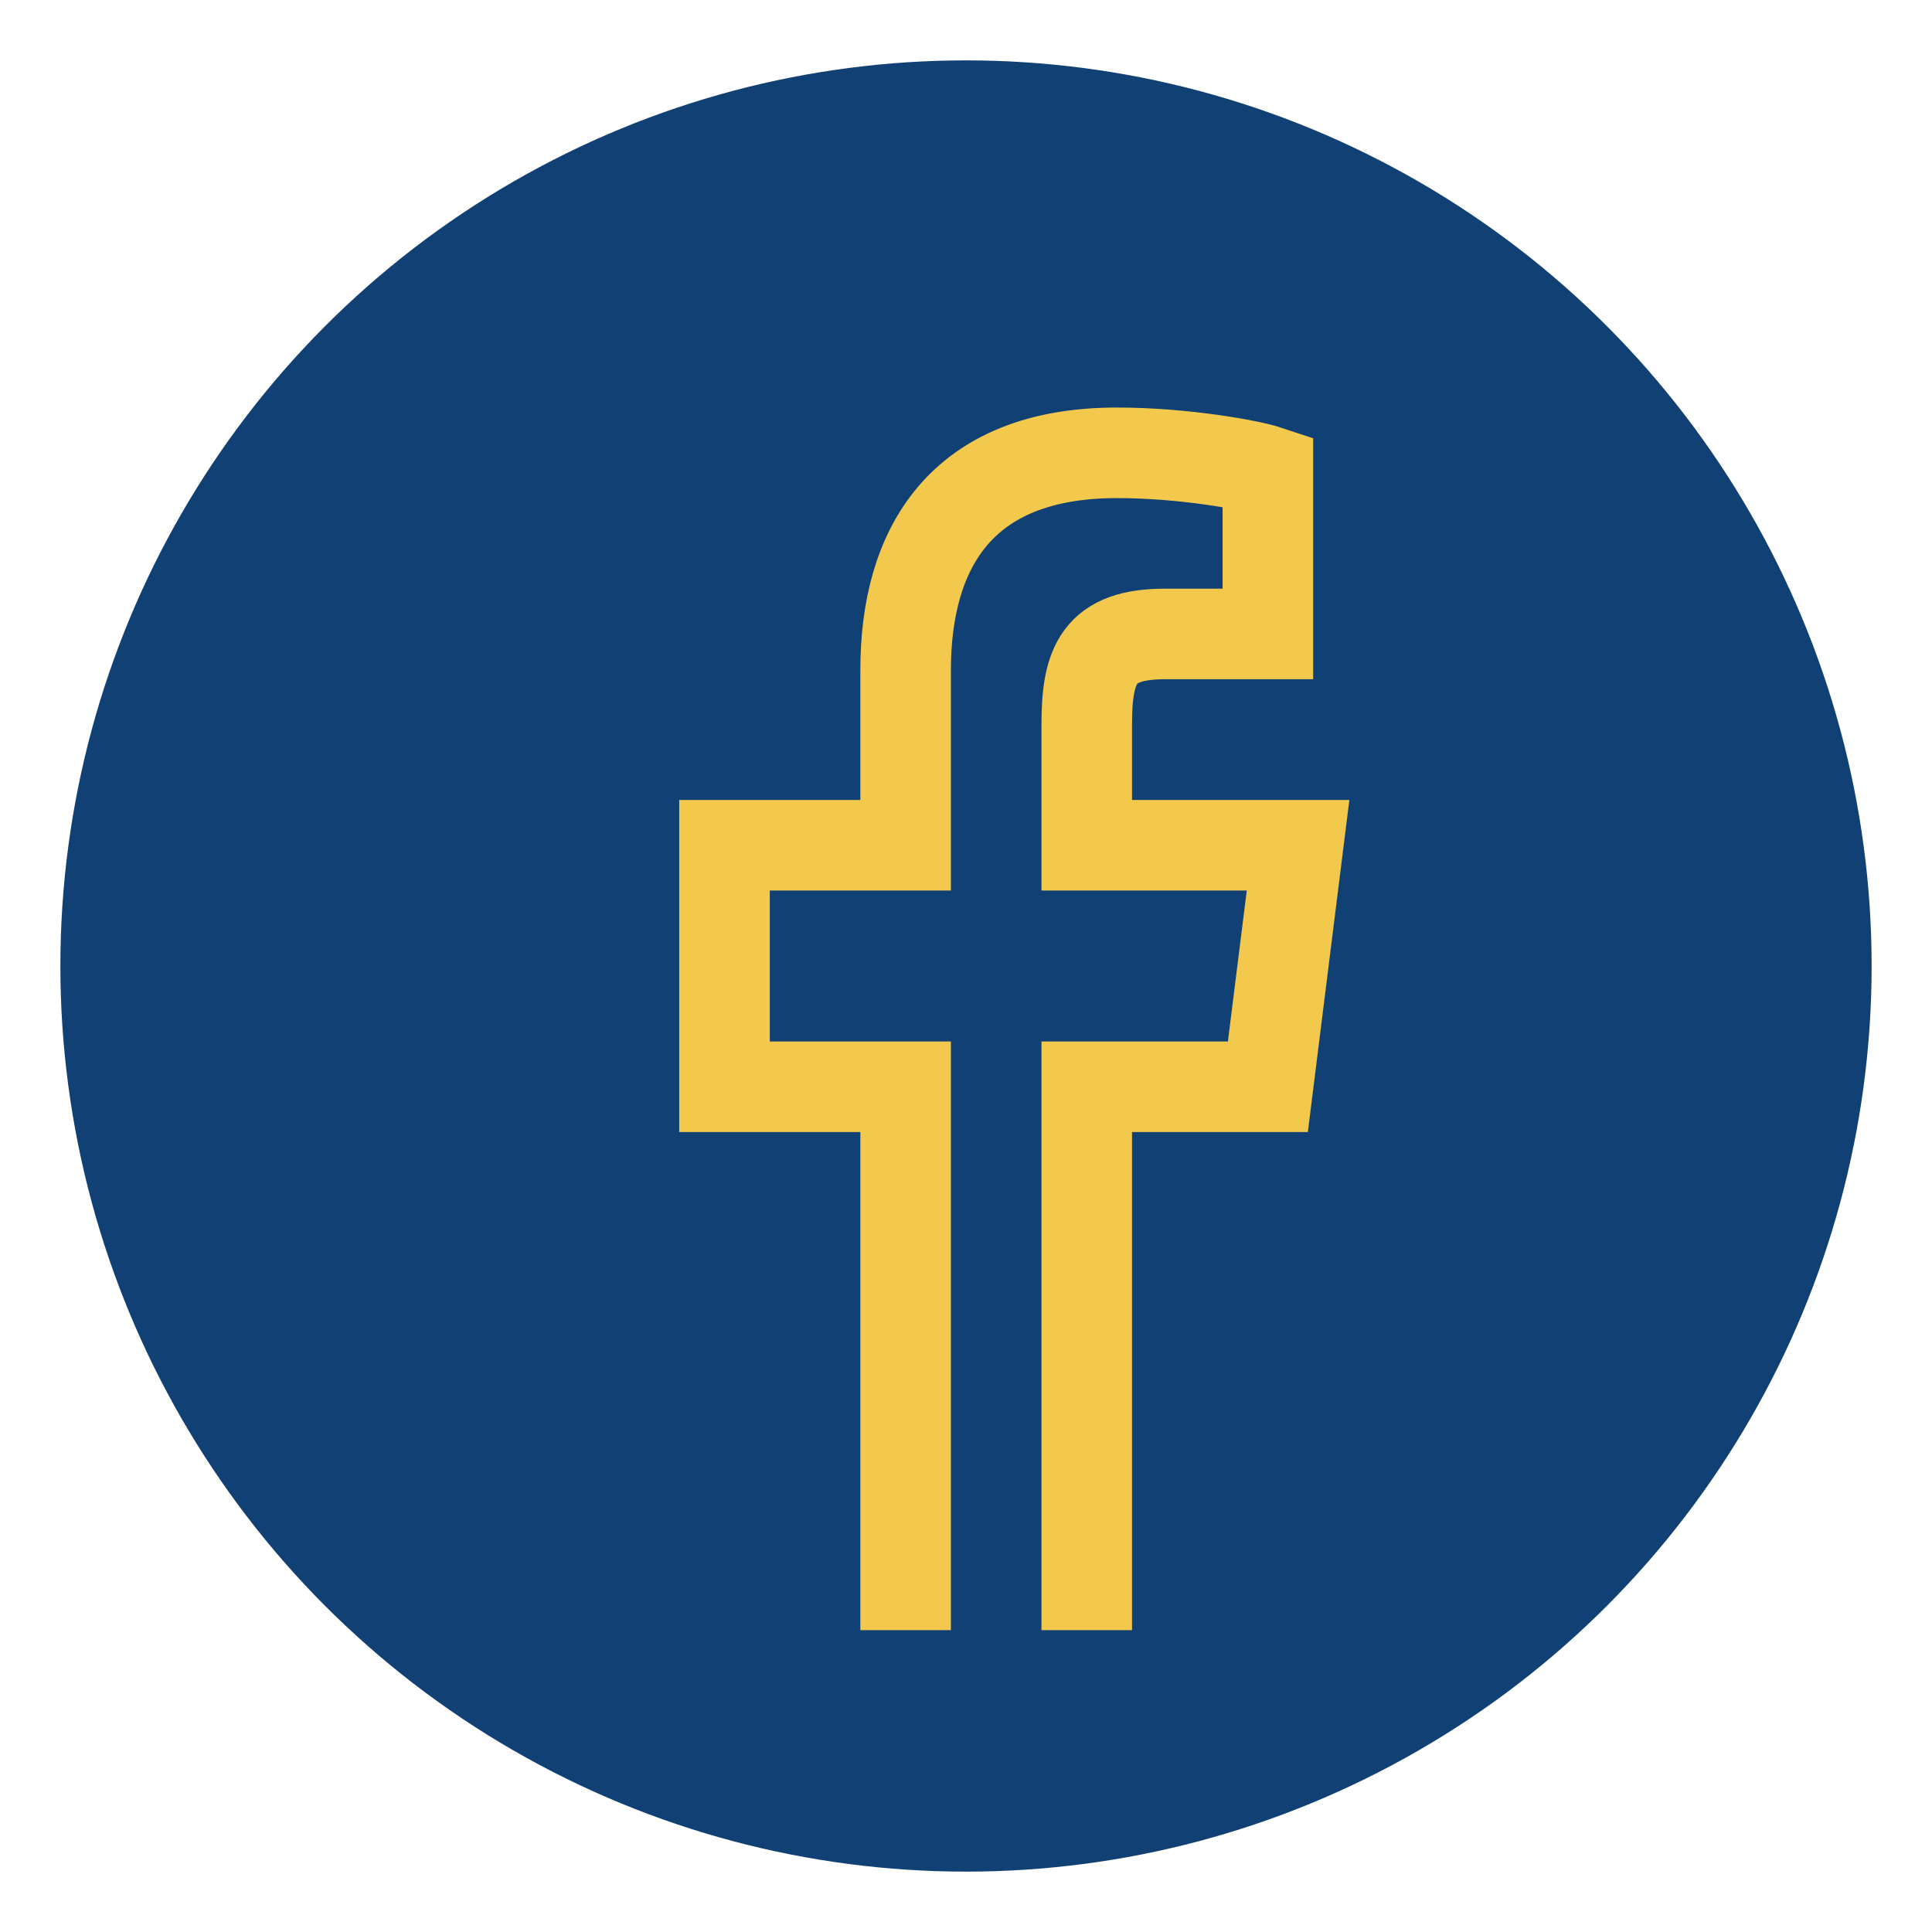
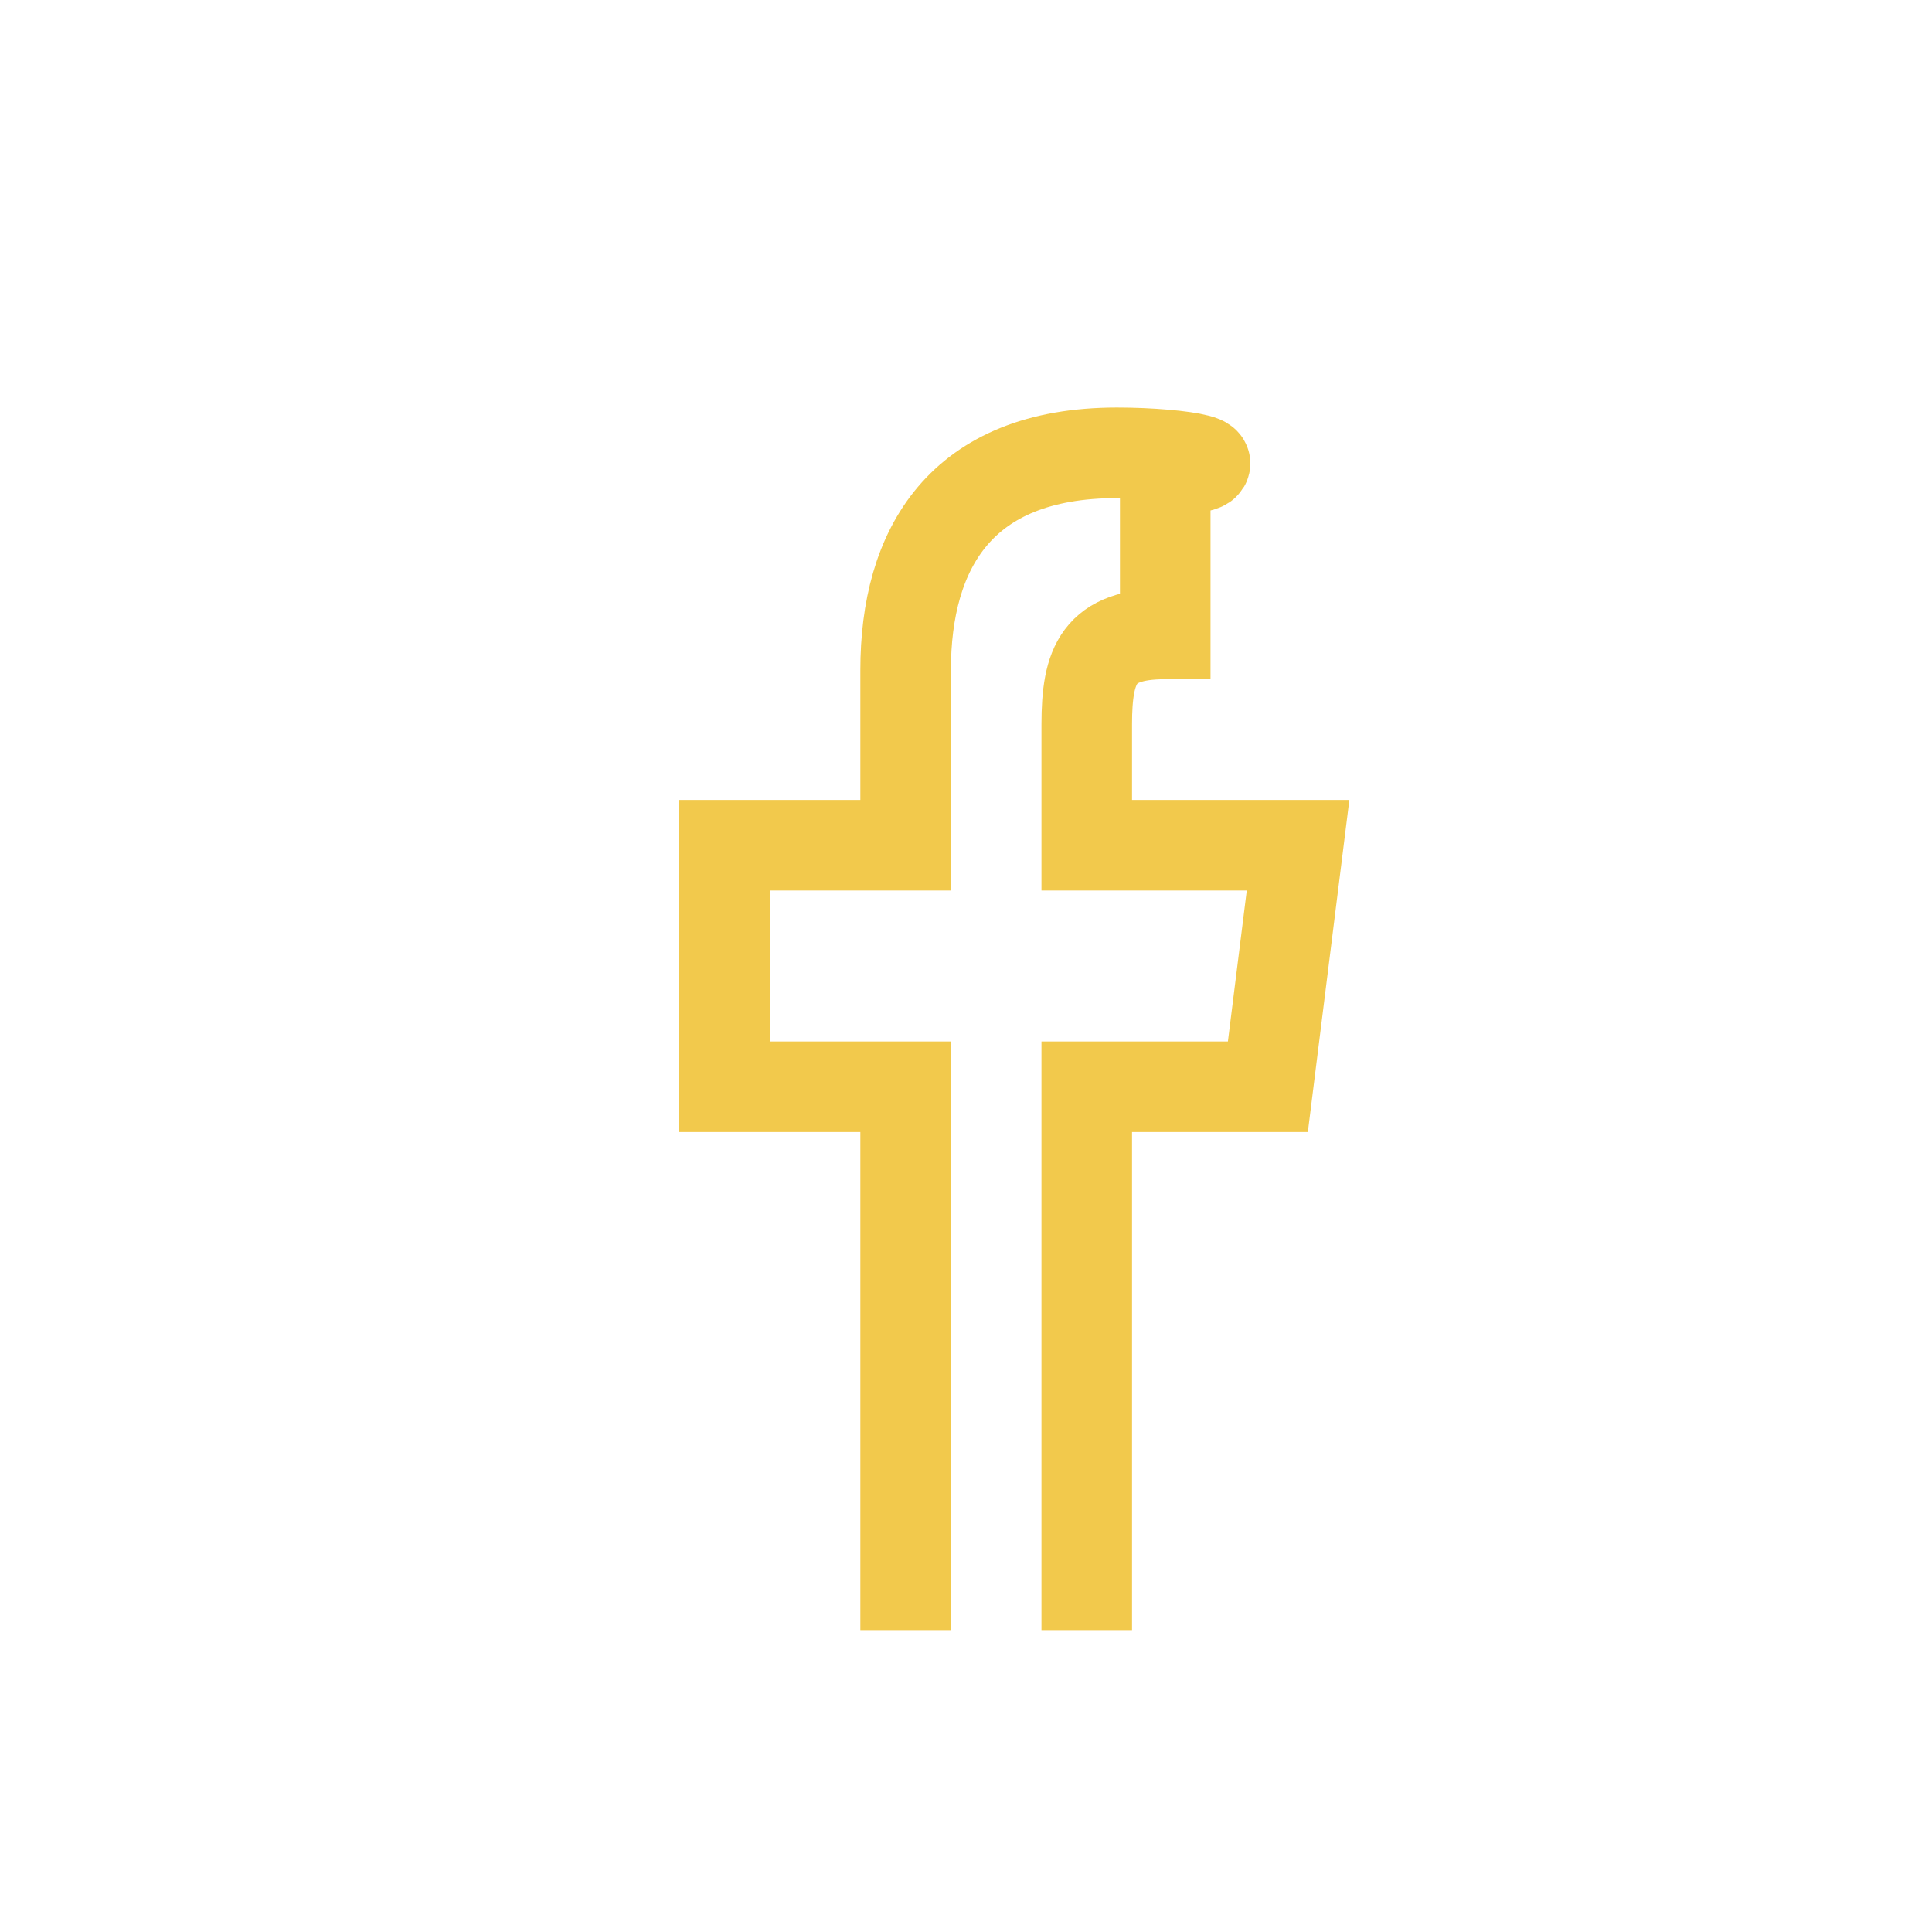
<svg xmlns="http://www.w3.org/2000/svg" width="32" height="32" viewBox="0 0 32 32">
-   <circle cx="16" cy="16" r="15" fill="#114074" />
-   <path d="M18 27v-9h3l.5-4h-3.5v-2c0-1 .2-1.5 1.3-1.5H21V7.8C20.7 7.7 19.6 7.5 18.5 7.5 15.9 7.5 15 9.1 15 11.1v2.9h-3v4h3v9" fill="none" stroke="#F2C94C" stroke-width="1.5" />
+   <path d="M18 27v-9h3l.5-4h-3.5v-2c0-1 .2-1.5 1.3-1.5V7.8C20.7 7.7 19.6 7.5 18.5 7.5 15.9 7.5 15 9.1 15 11.1v2.9h-3v4h3v9" fill="none" stroke="#F2C94C" stroke-width="1.5" />
</svg>